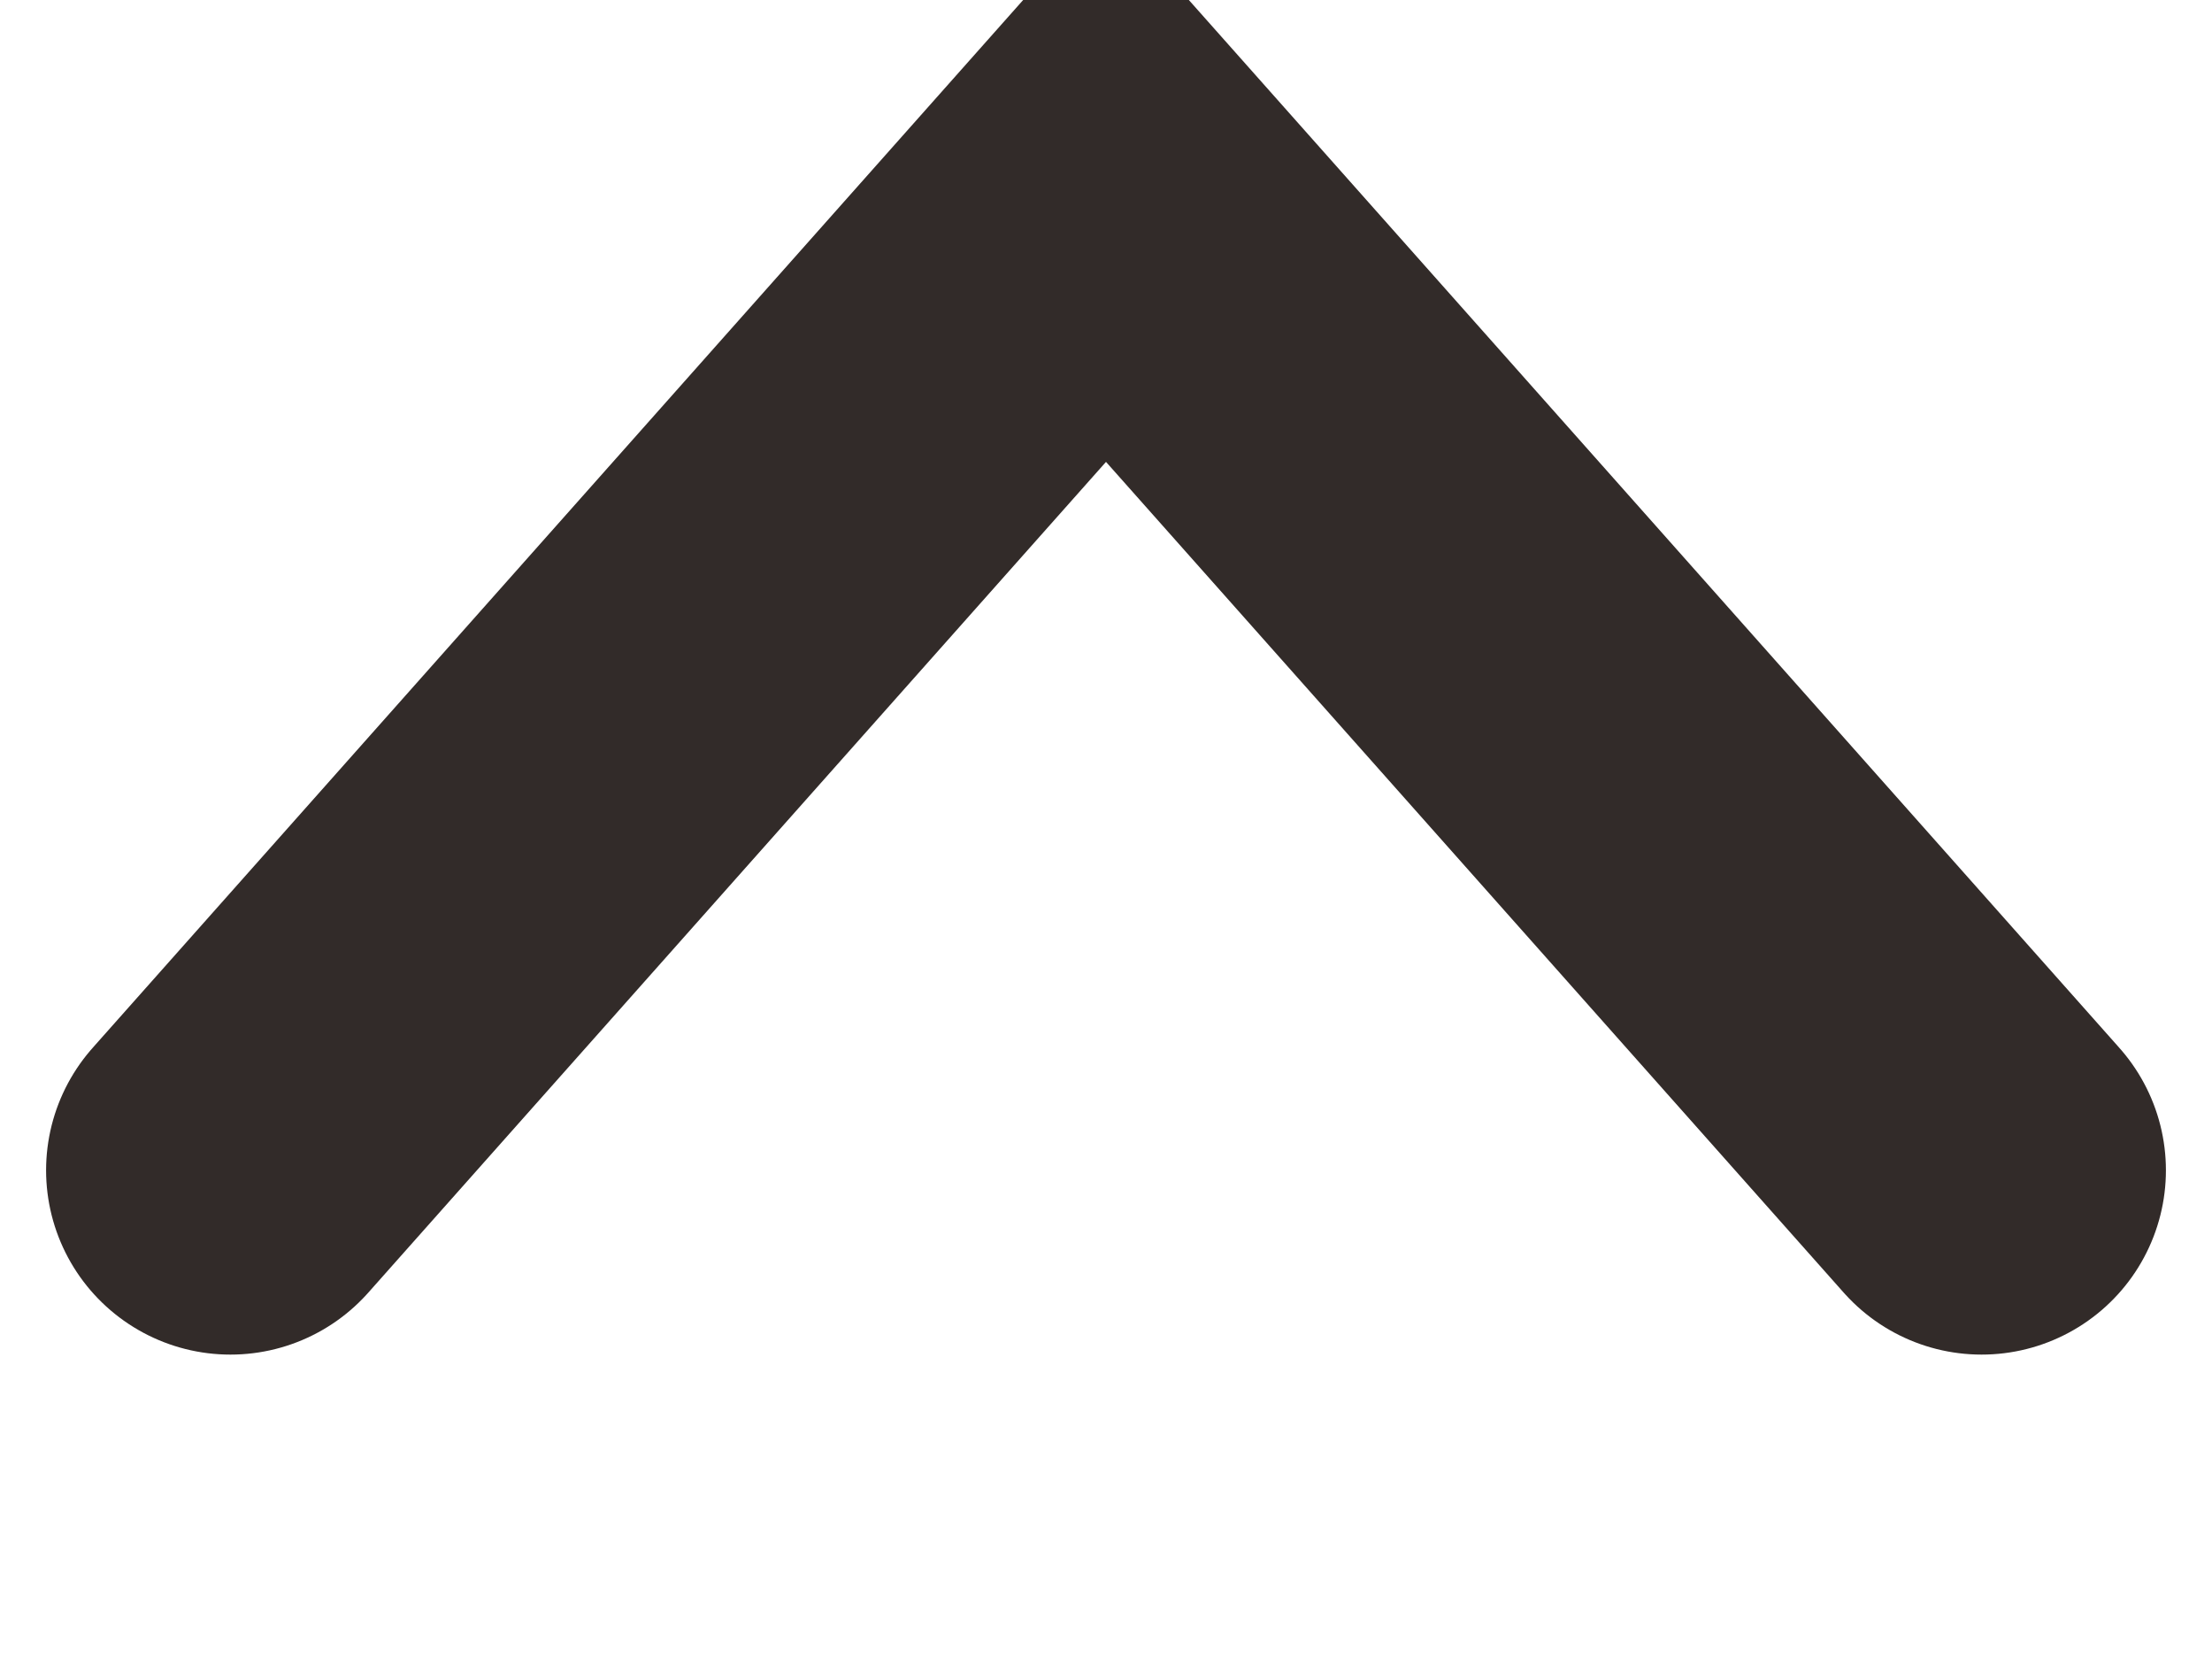
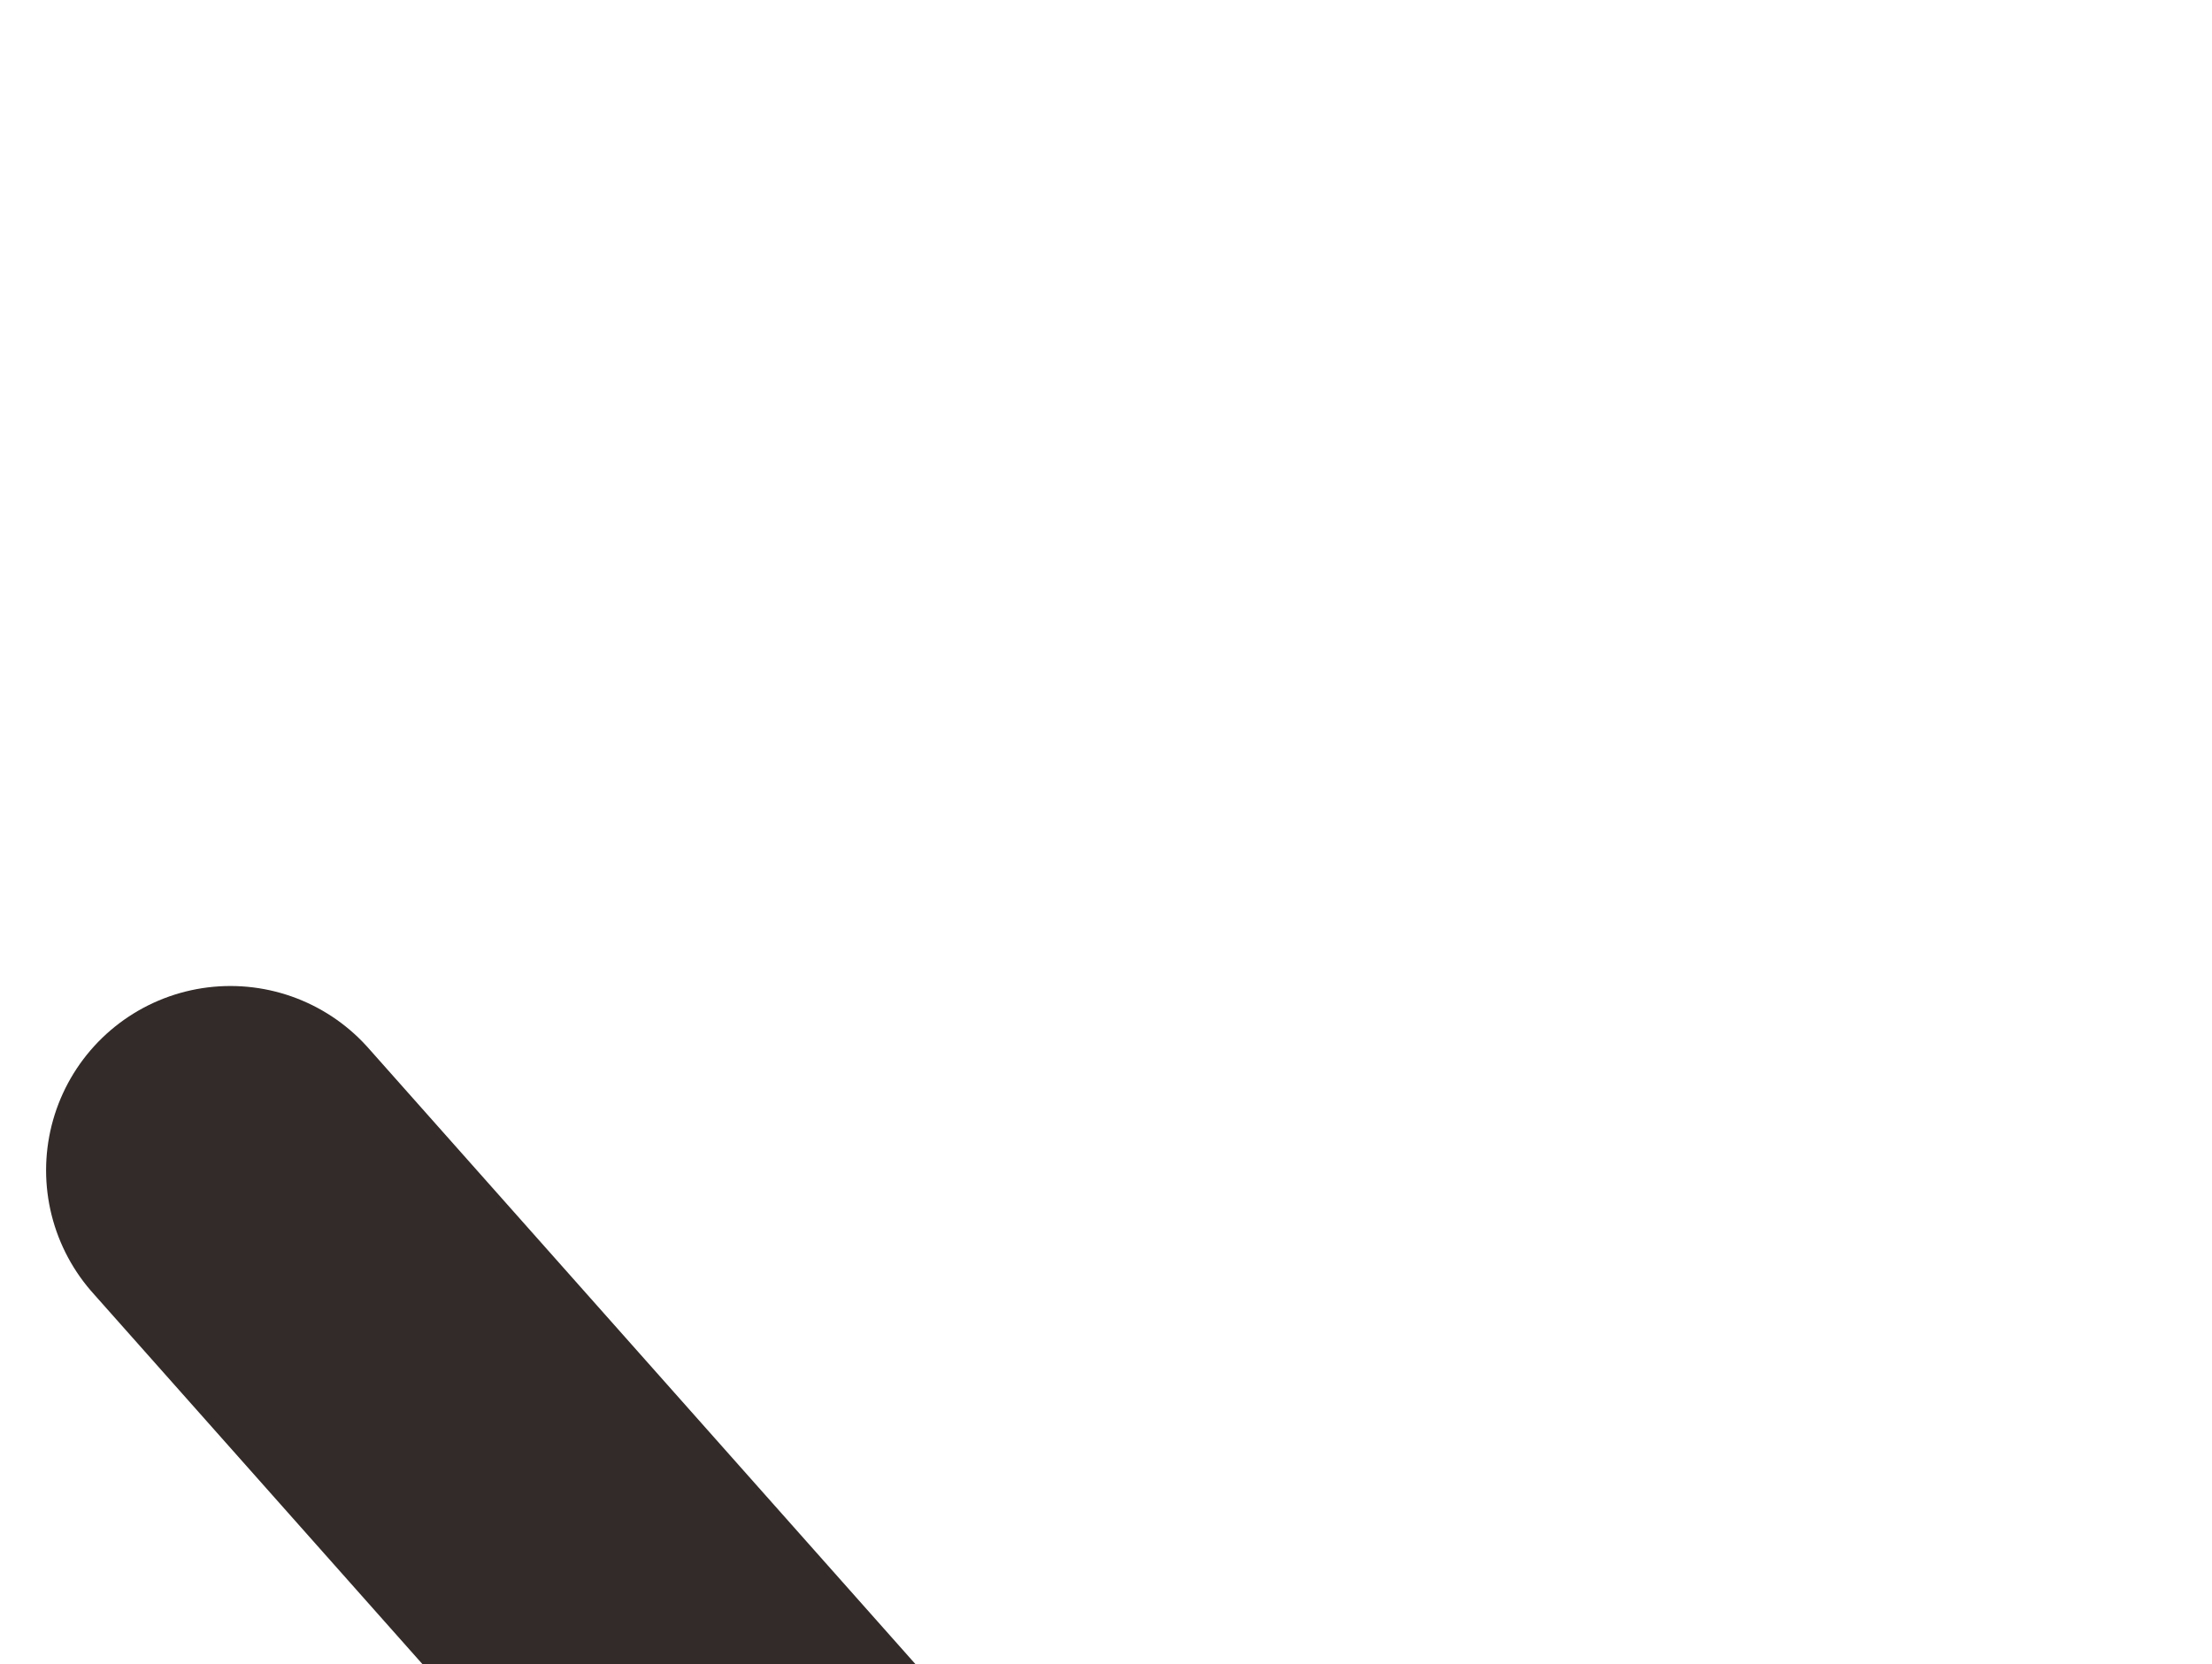
<svg xmlns="http://www.w3.org/2000/svg" width="12" height="9.03" viewBox="0 0 12 9.03">
  <defs>
    <style>
      .cls-1 {
        fill: none;
        stroke: #322b29;
        stroke-linecap: round;
        stroke-width: 2px;
        fill-rule: evenodd;
      }
    </style>
  </defs>
-   <path id="icon_arrow_up_black.svg" class="cls-1" d="M1416.25,3460.35L1421,3455l4.75,5.35" transform="translate(-1415 -3454)" />
+   <path id="icon_arrow_up_black.svg" class="cls-1" d="M1416.25,3460.35l4.75,5.35" transform="translate(-1415 -3454)" />
</svg>